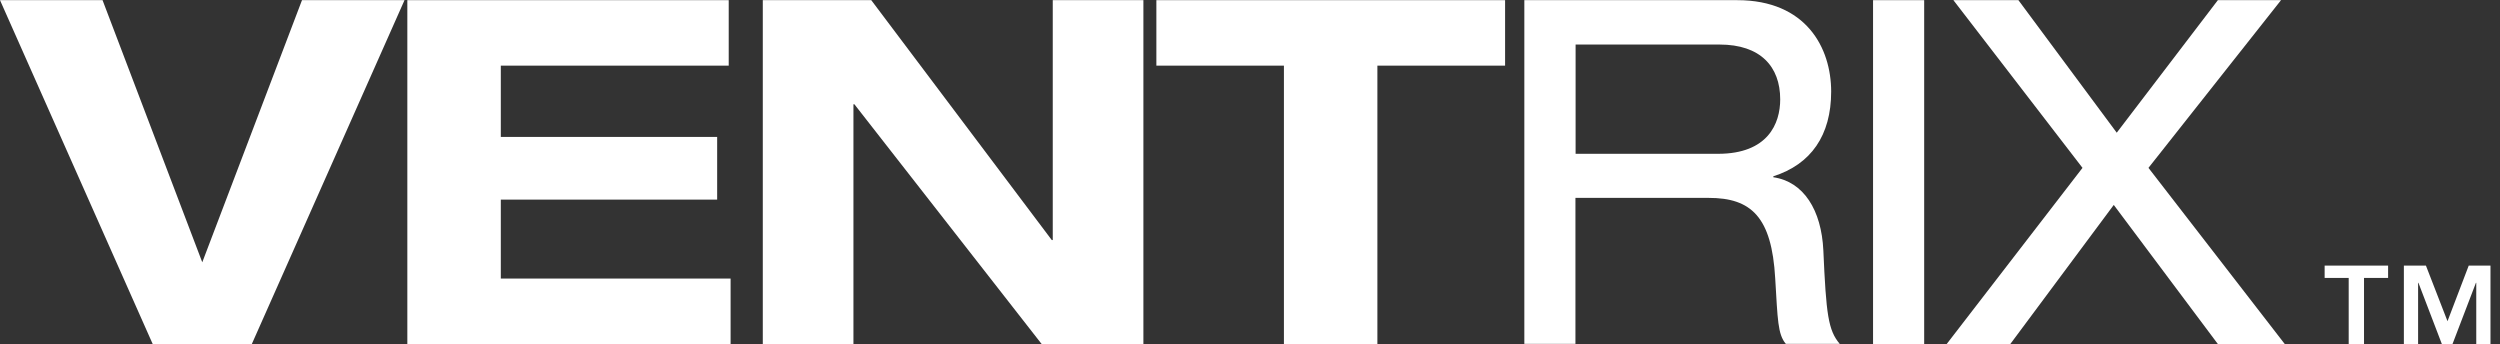
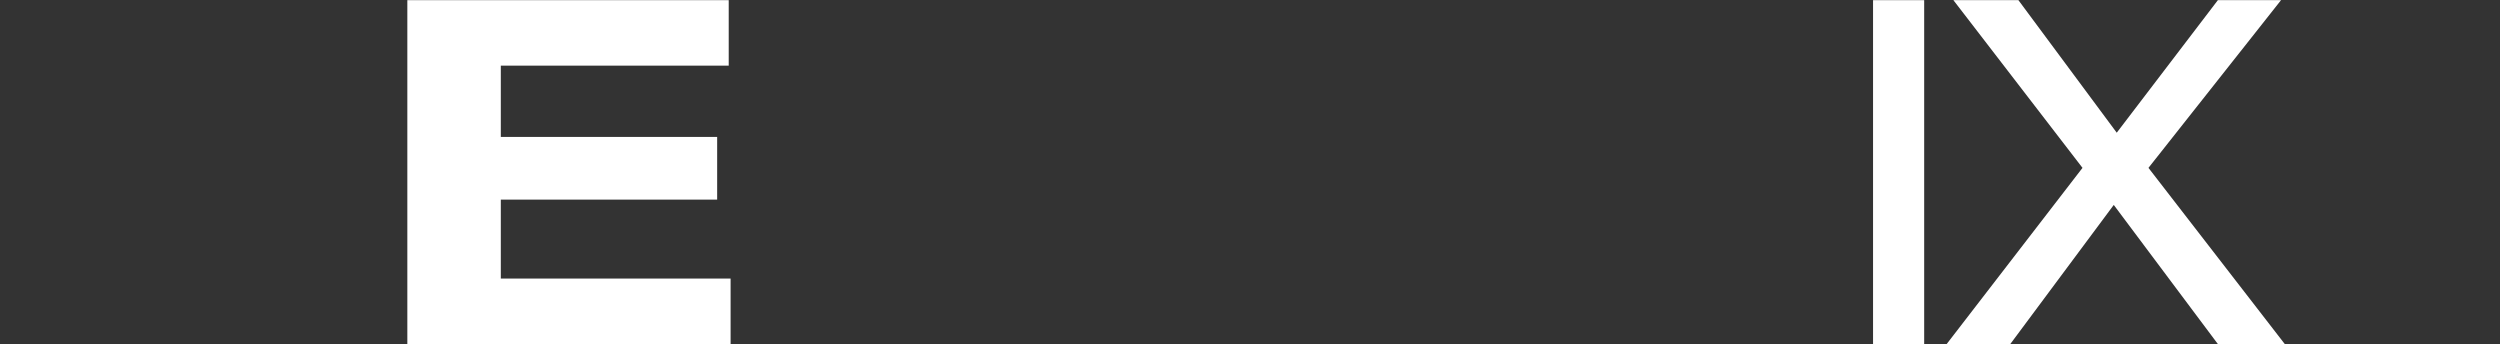
<svg xmlns="http://www.w3.org/2000/svg" width="109" height="15" viewBox="0 0 109 15" fill="none">
  <rect x="0" y="0" width="109" height="15" fill="#333333" stroke="none" />
-   <path d="M13.167 0.007L8.819 11.436L4.471 0.007H0L6.658 15H10.979L17.637 0.007H13.167Z" fill="white" />
  <path d="M17.76 0.007V15H31.854V12.145H21.835V8.703H31.268V5.97H21.835V2.862H31.772V0.007H17.76Z" fill="white" />
-   <path d="M45.9 0.007V10.468H45.859L37.987 0.007H33.258V15H37.21V4.546H37.251L45.416 15H49.852V0.007H45.9Z" fill="white" />
-   <path d="M50.418 0.007V2.862H55.979V15H60.054V2.862H65.622V0.007H50.418Z" fill="white" />
-   <path d="M74.905 6.706C77.085 6.706 77.617 5.384 77.617 4.334C77.617 2.903 76.758 1.942 74.973 1.942H68.696V6.706H74.911H74.905ZM66.461 0.007H75.743C78.748 0.007 79.839 2.085 79.839 3.994C79.839 5.902 78.96 7.163 77.317 7.687V7.728C78.639 7.919 79.416 9.159 79.498 10.918C79.621 13.712 79.709 14.4 80.213 14.993H77.862C77.508 14.571 77.508 13.944 77.399 12.138C77.249 9.453 76.349 8.628 74.502 8.628H68.689V14.993H66.461V0V0.007Z" fill="white" />
  <path d="M83.894 0.007H81.665V15H83.894V0.007Z" fill="white" />
  <path d="M96.699 0.007L92.29 5.786L88.003 0.007H85.168L90.797 7.319L84.875 15H87.649L92.16 8.935L96.699 15H99.616L93.673 7.319L99.453 0.007H96.699Z" fill="white" />
-   <path d="M101.354 11.579V12.117H102.403V15H103.071V12.117H104.121V11.579H101.361H101.354ZM107.637 11.579L106.711 14.005L105.77 11.579H104.809V15H105.429V12.329H105.443L106.465 15H106.929L107.951 12.329H107.965V15H108.585V11.579H107.631H107.637Z" fill="white" />
</svg>